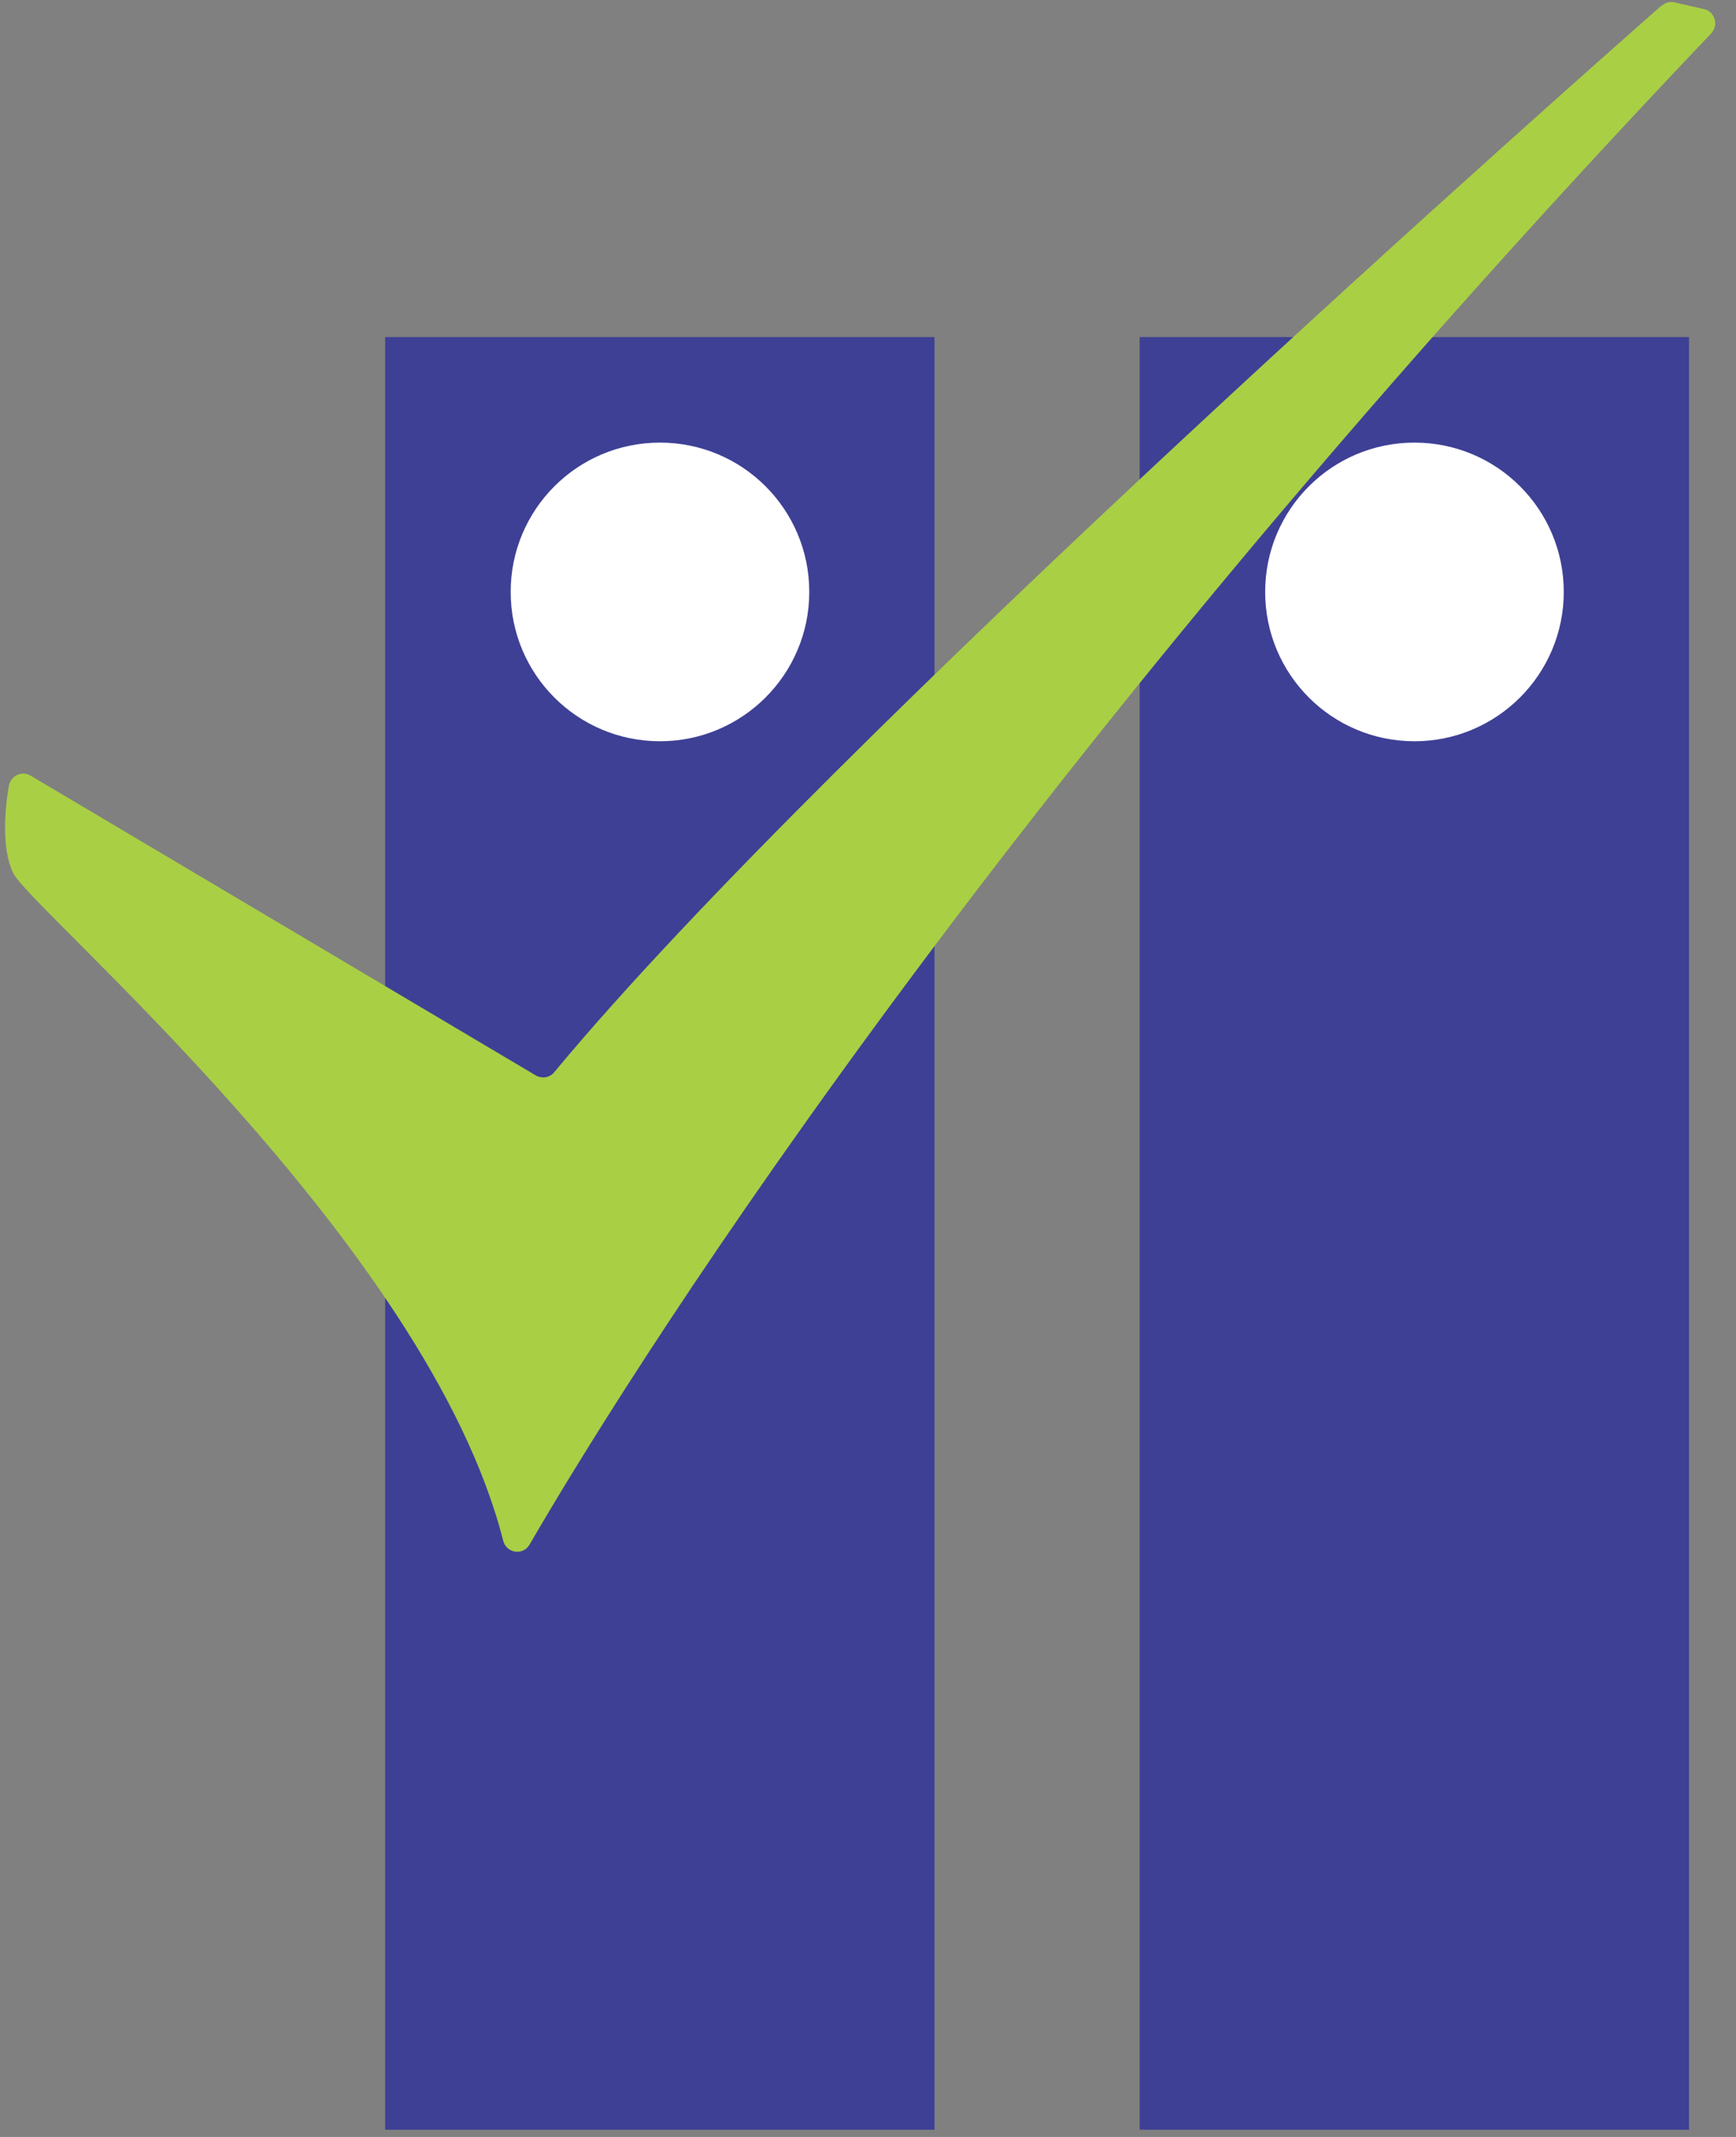
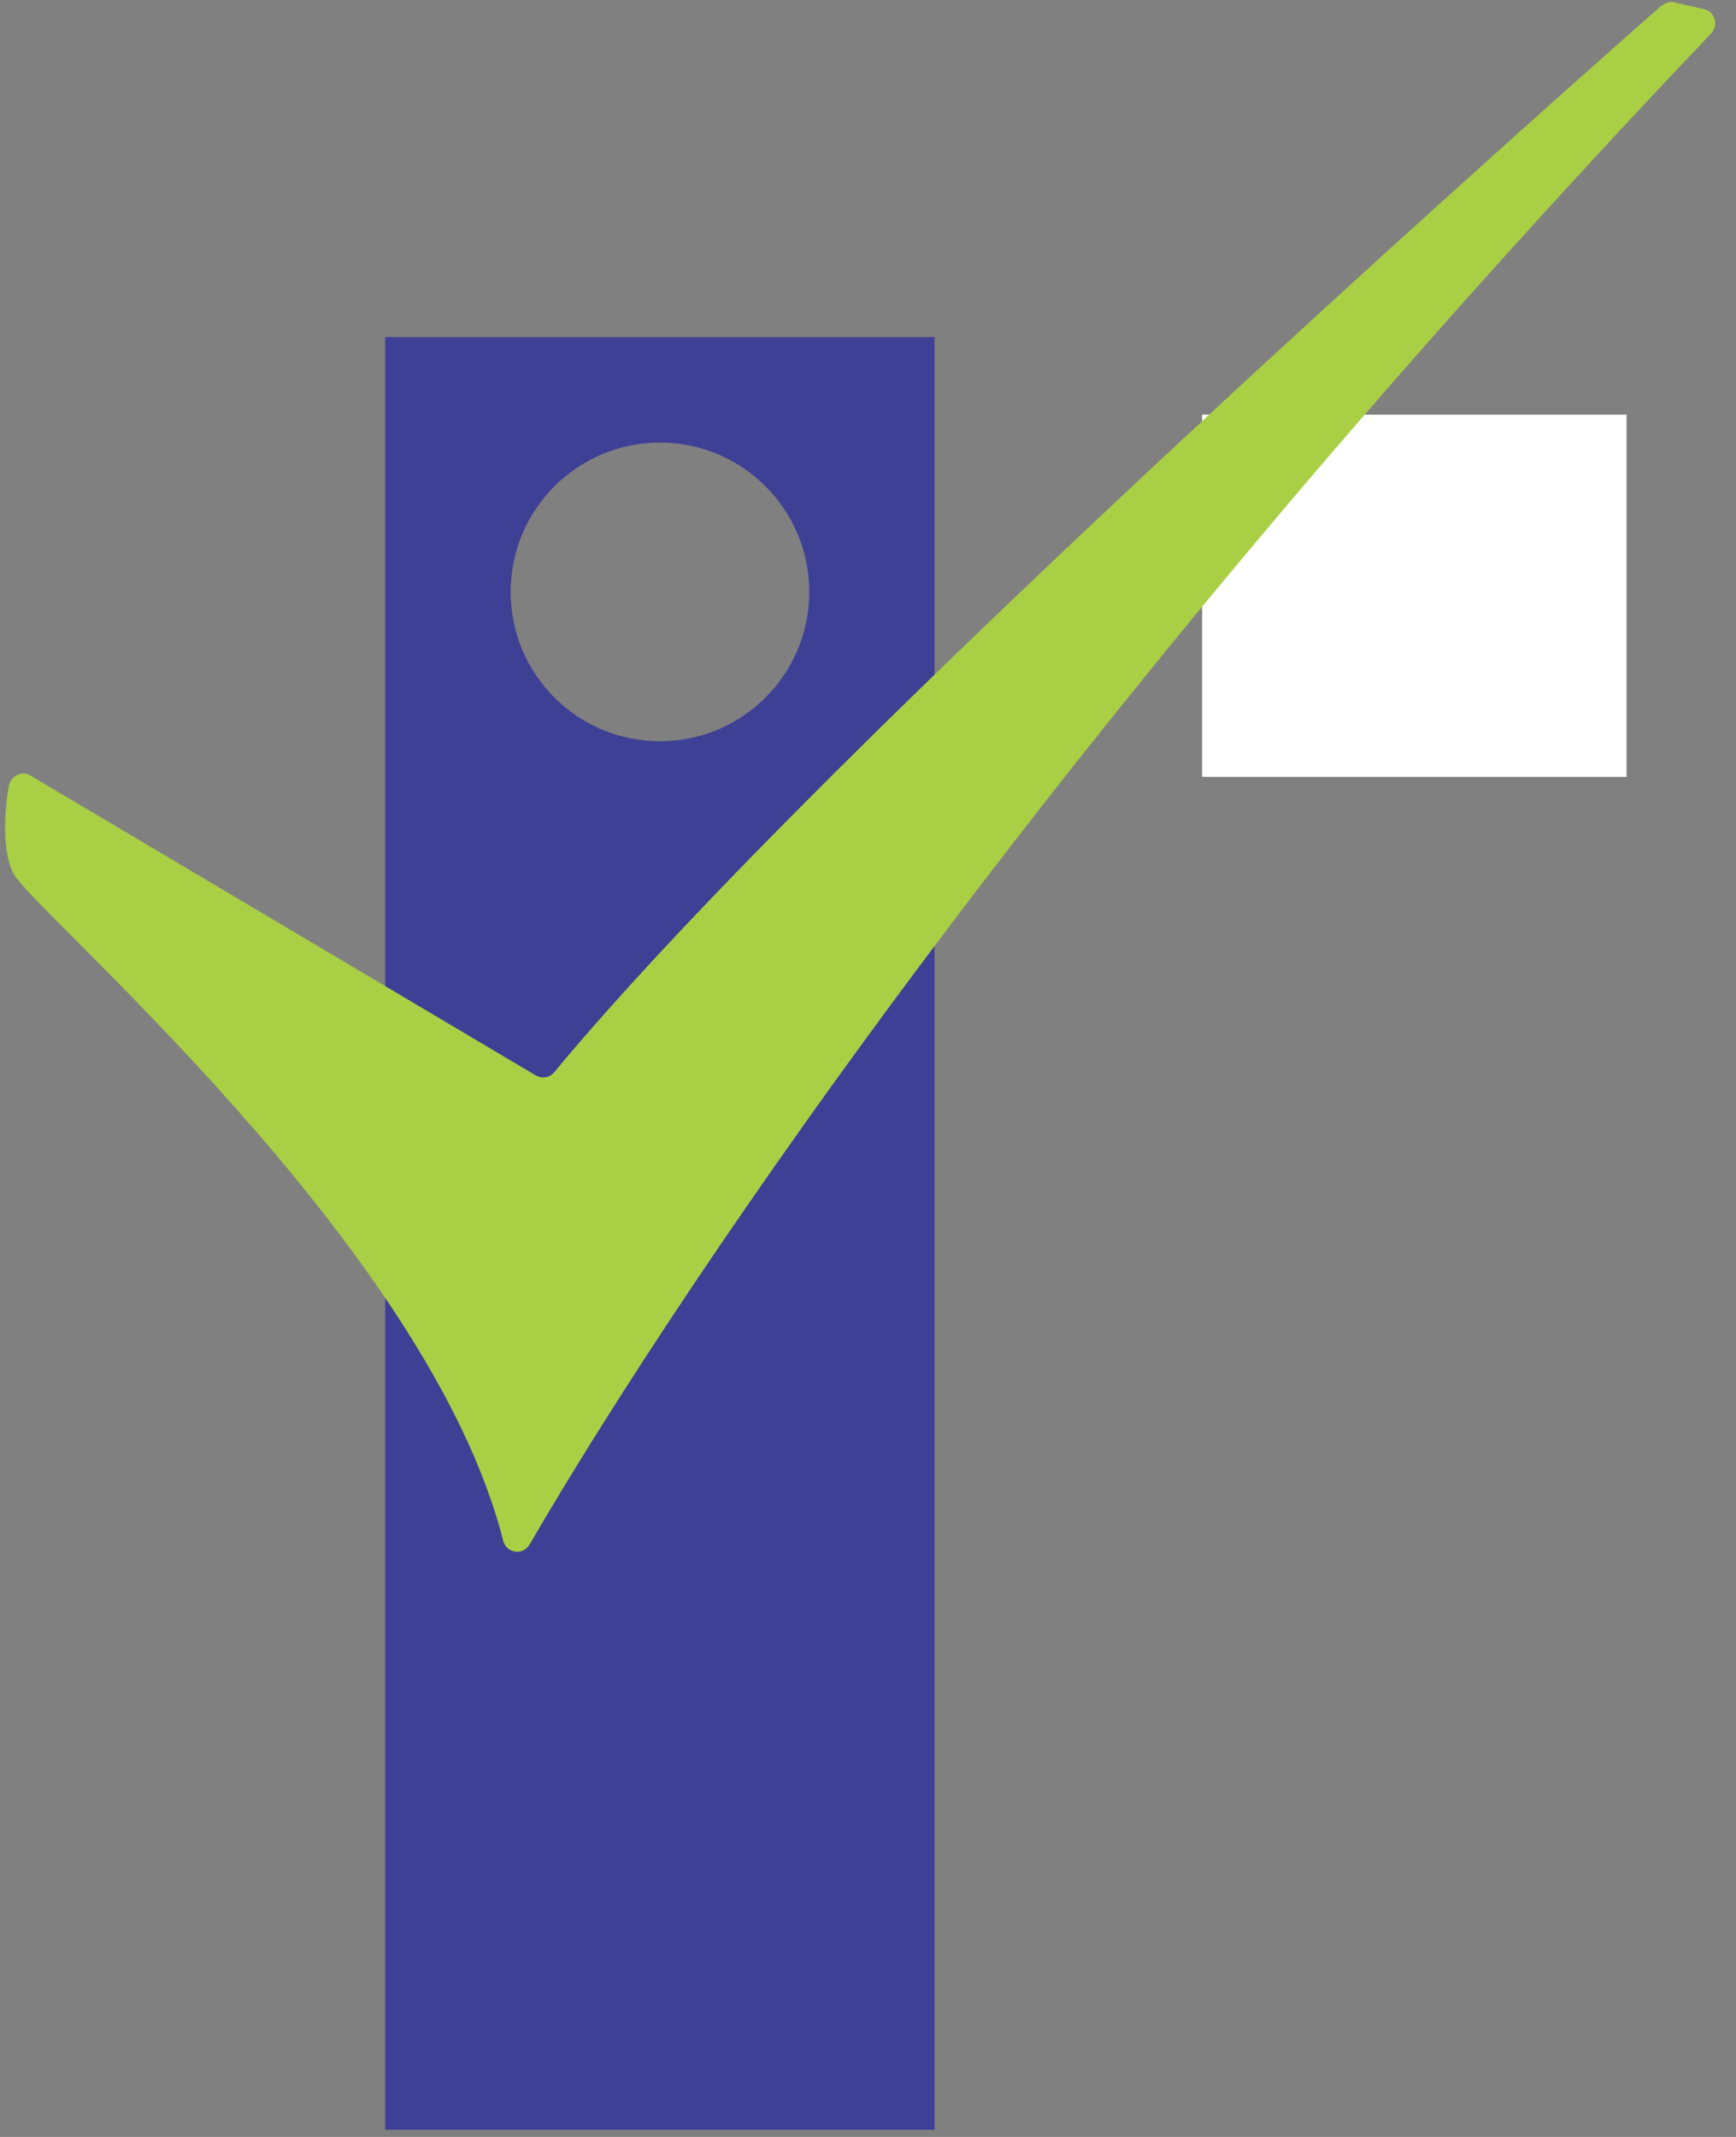
<svg xmlns="http://www.w3.org/2000/svg" width="65" height="80" viewBox="0 0 65 80" fill="none">
  <rect x="0" y="0" width="65" height="80" fill="#808080" stroke="none" />
-   <rect x="17.817" y="15.524" width="15.892" height="13.56" fill="white" />
  <rect x="45.01" y="15.524" width="15.892" height="13.56" fill="white" />
  <path d="M14.421 12.62V79.73H34.991V12.62H14.421ZM24.711 27.75C21.621 27.75 19.121 25.25 19.121 22.16C19.121 19.07 21.621 16.57 24.711 16.57C27.801 16.57 30.301 19.07 30.301 22.16C30.301 25.25 27.791 27.75 24.711 27.75Z" fill="#3E4095" />
-   <path d="M42.671 12.62V79.73H63.241V12.62H42.671ZM52.961 27.75C49.871 27.75 47.371 25.25 47.371 22.16C47.371 19.07 49.871 16.57 52.961 16.57C56.051 16.57 58.551 19.07 58.551 22.16C58.551 25.25 56.041 27.75 52.961 27.75Z" fill="#3E4095" />
  <path d="M62.221 0.2C59.551 2.55 31.161 27.59 20.751 40.14C20.581 40.35 20.291 40.39 20.061 40.26L1.151 29.04C0.821 28.84 0.401 29.04 0.331 29.42C0.181 30.3 0.051 31.75 0.491 32.68C1.131 34.04 16.011 46.53 18.841 57.68C18.961 58.15 19.581 58.25 19.831 57.82C22.941 52.45 36.591 30.13 64.071 1.25C64.361 0.94 64.211 0.43 63.801 0.34L62.701 0.09C62.531 0.05 62.361 0.09 62.231 0.21L62.221 0.2Z" fill="#A9CF45" />
</svg>